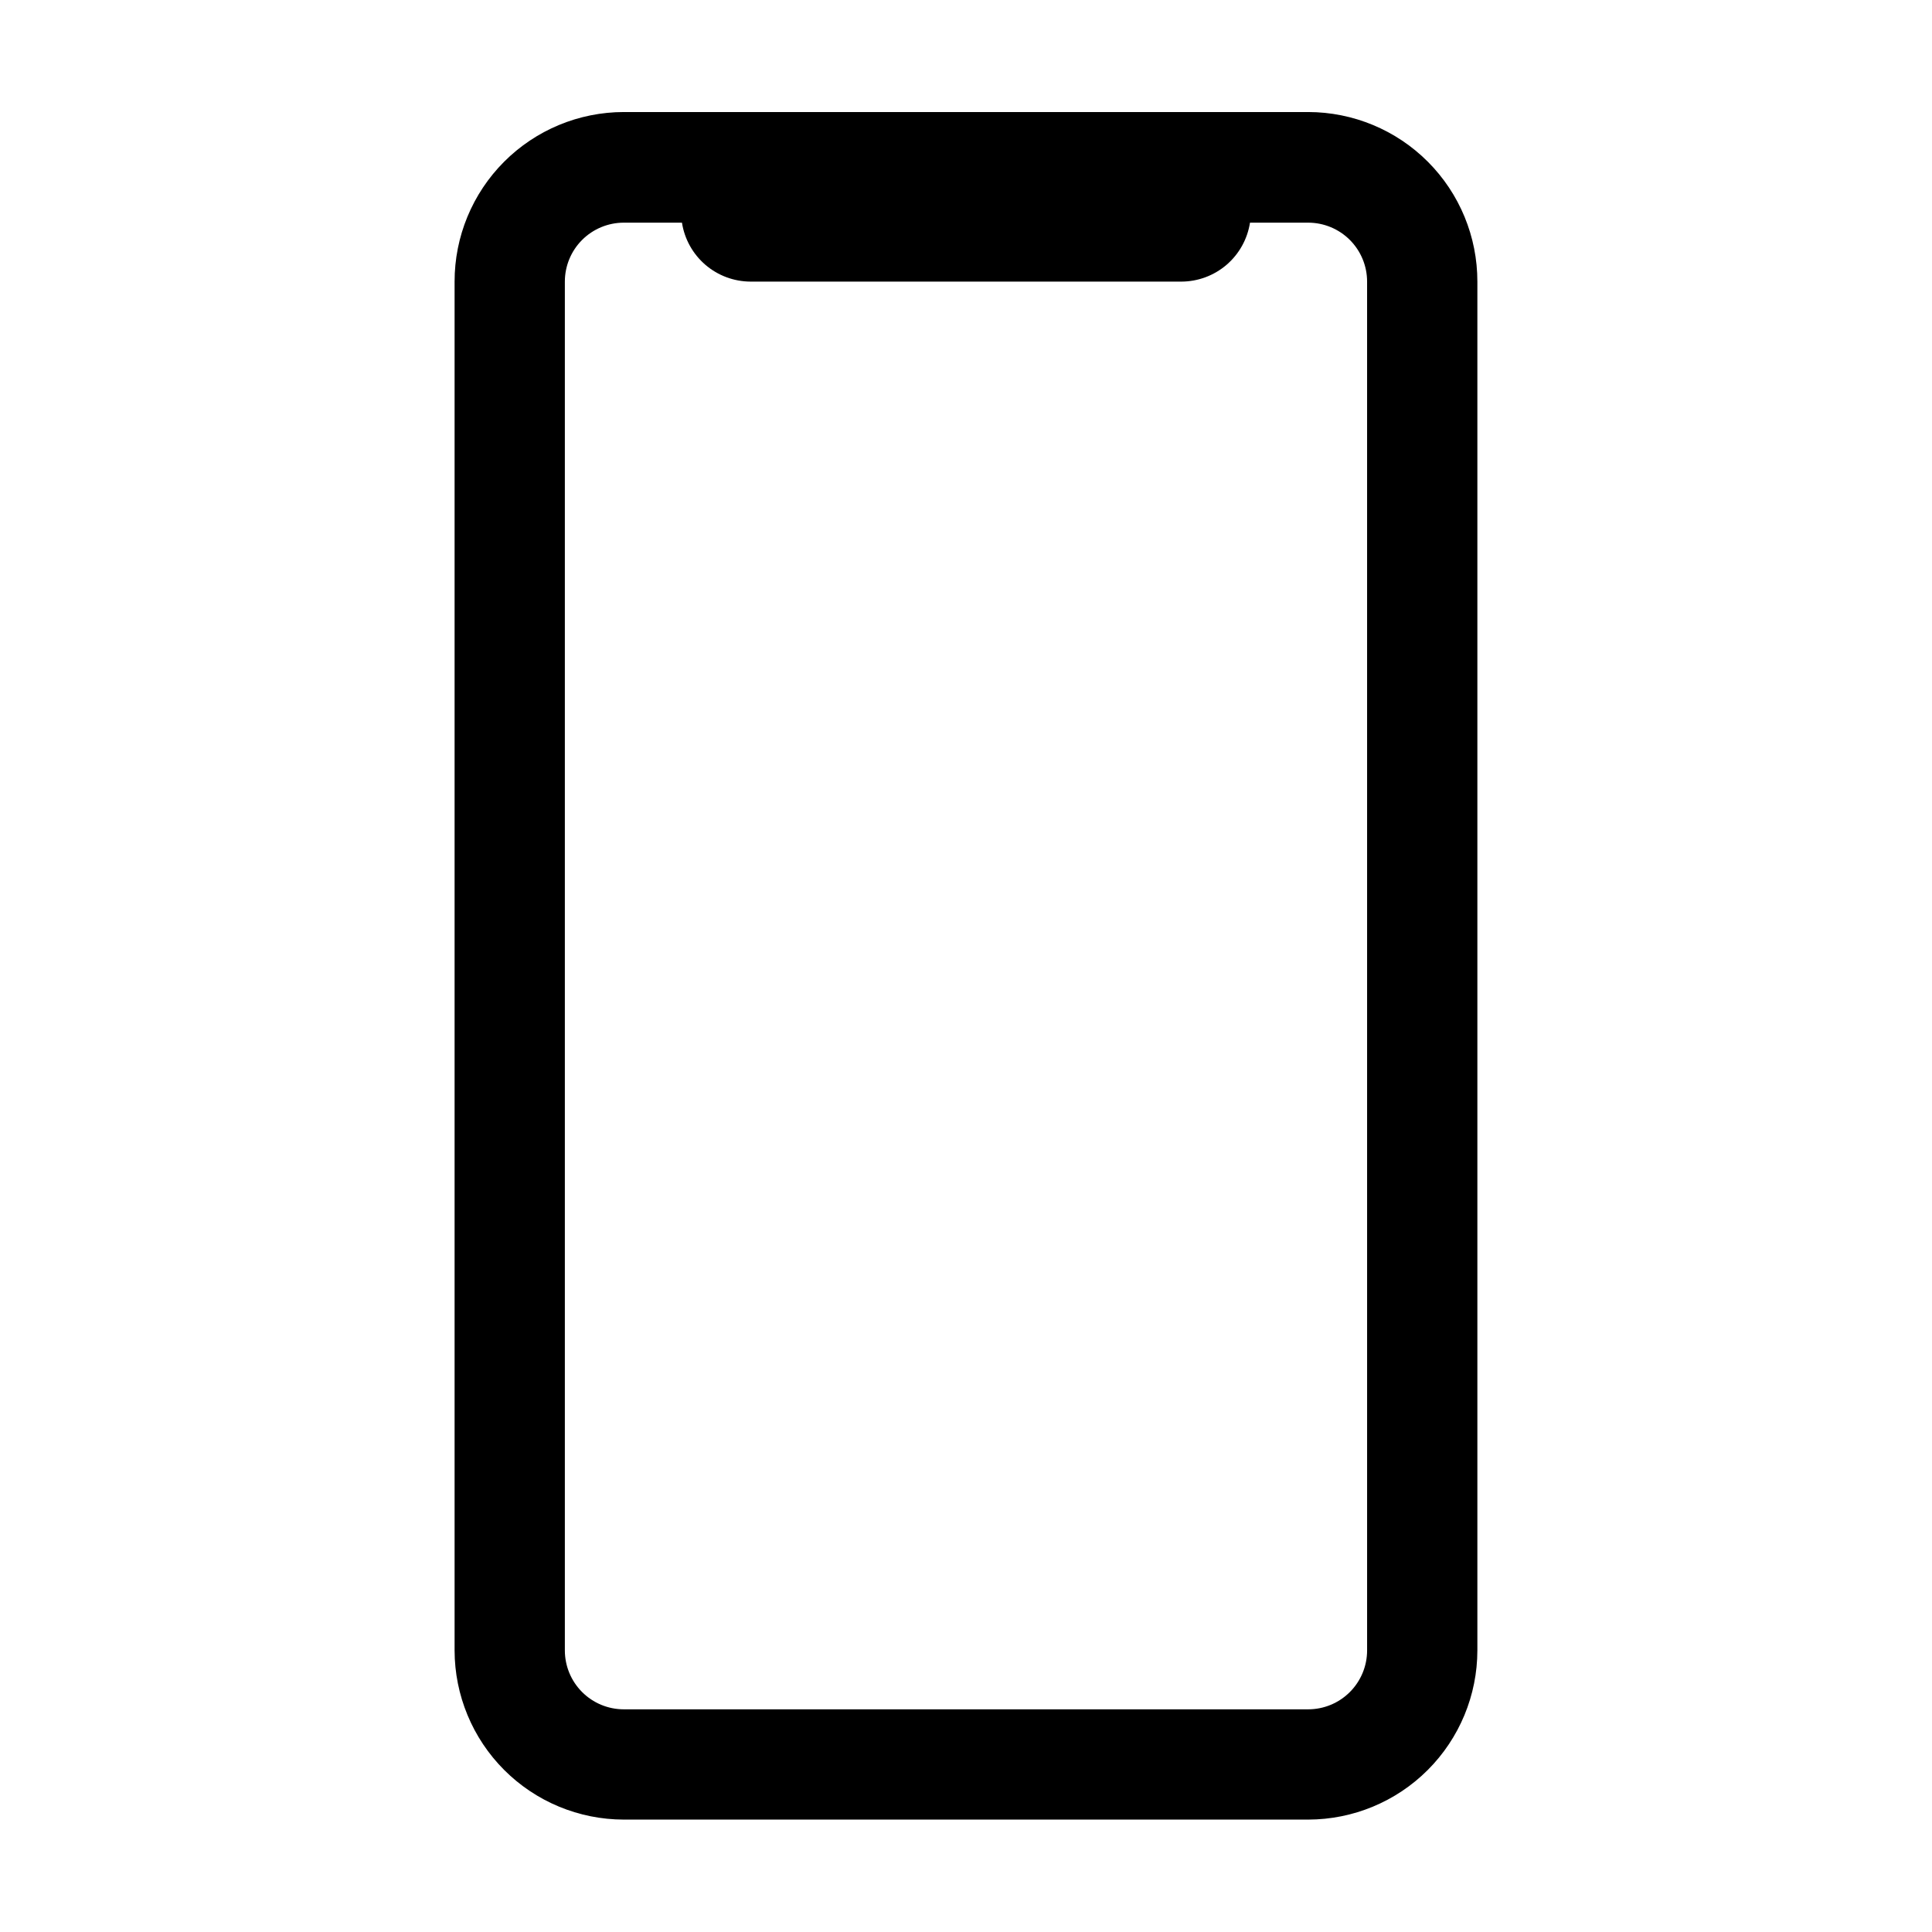
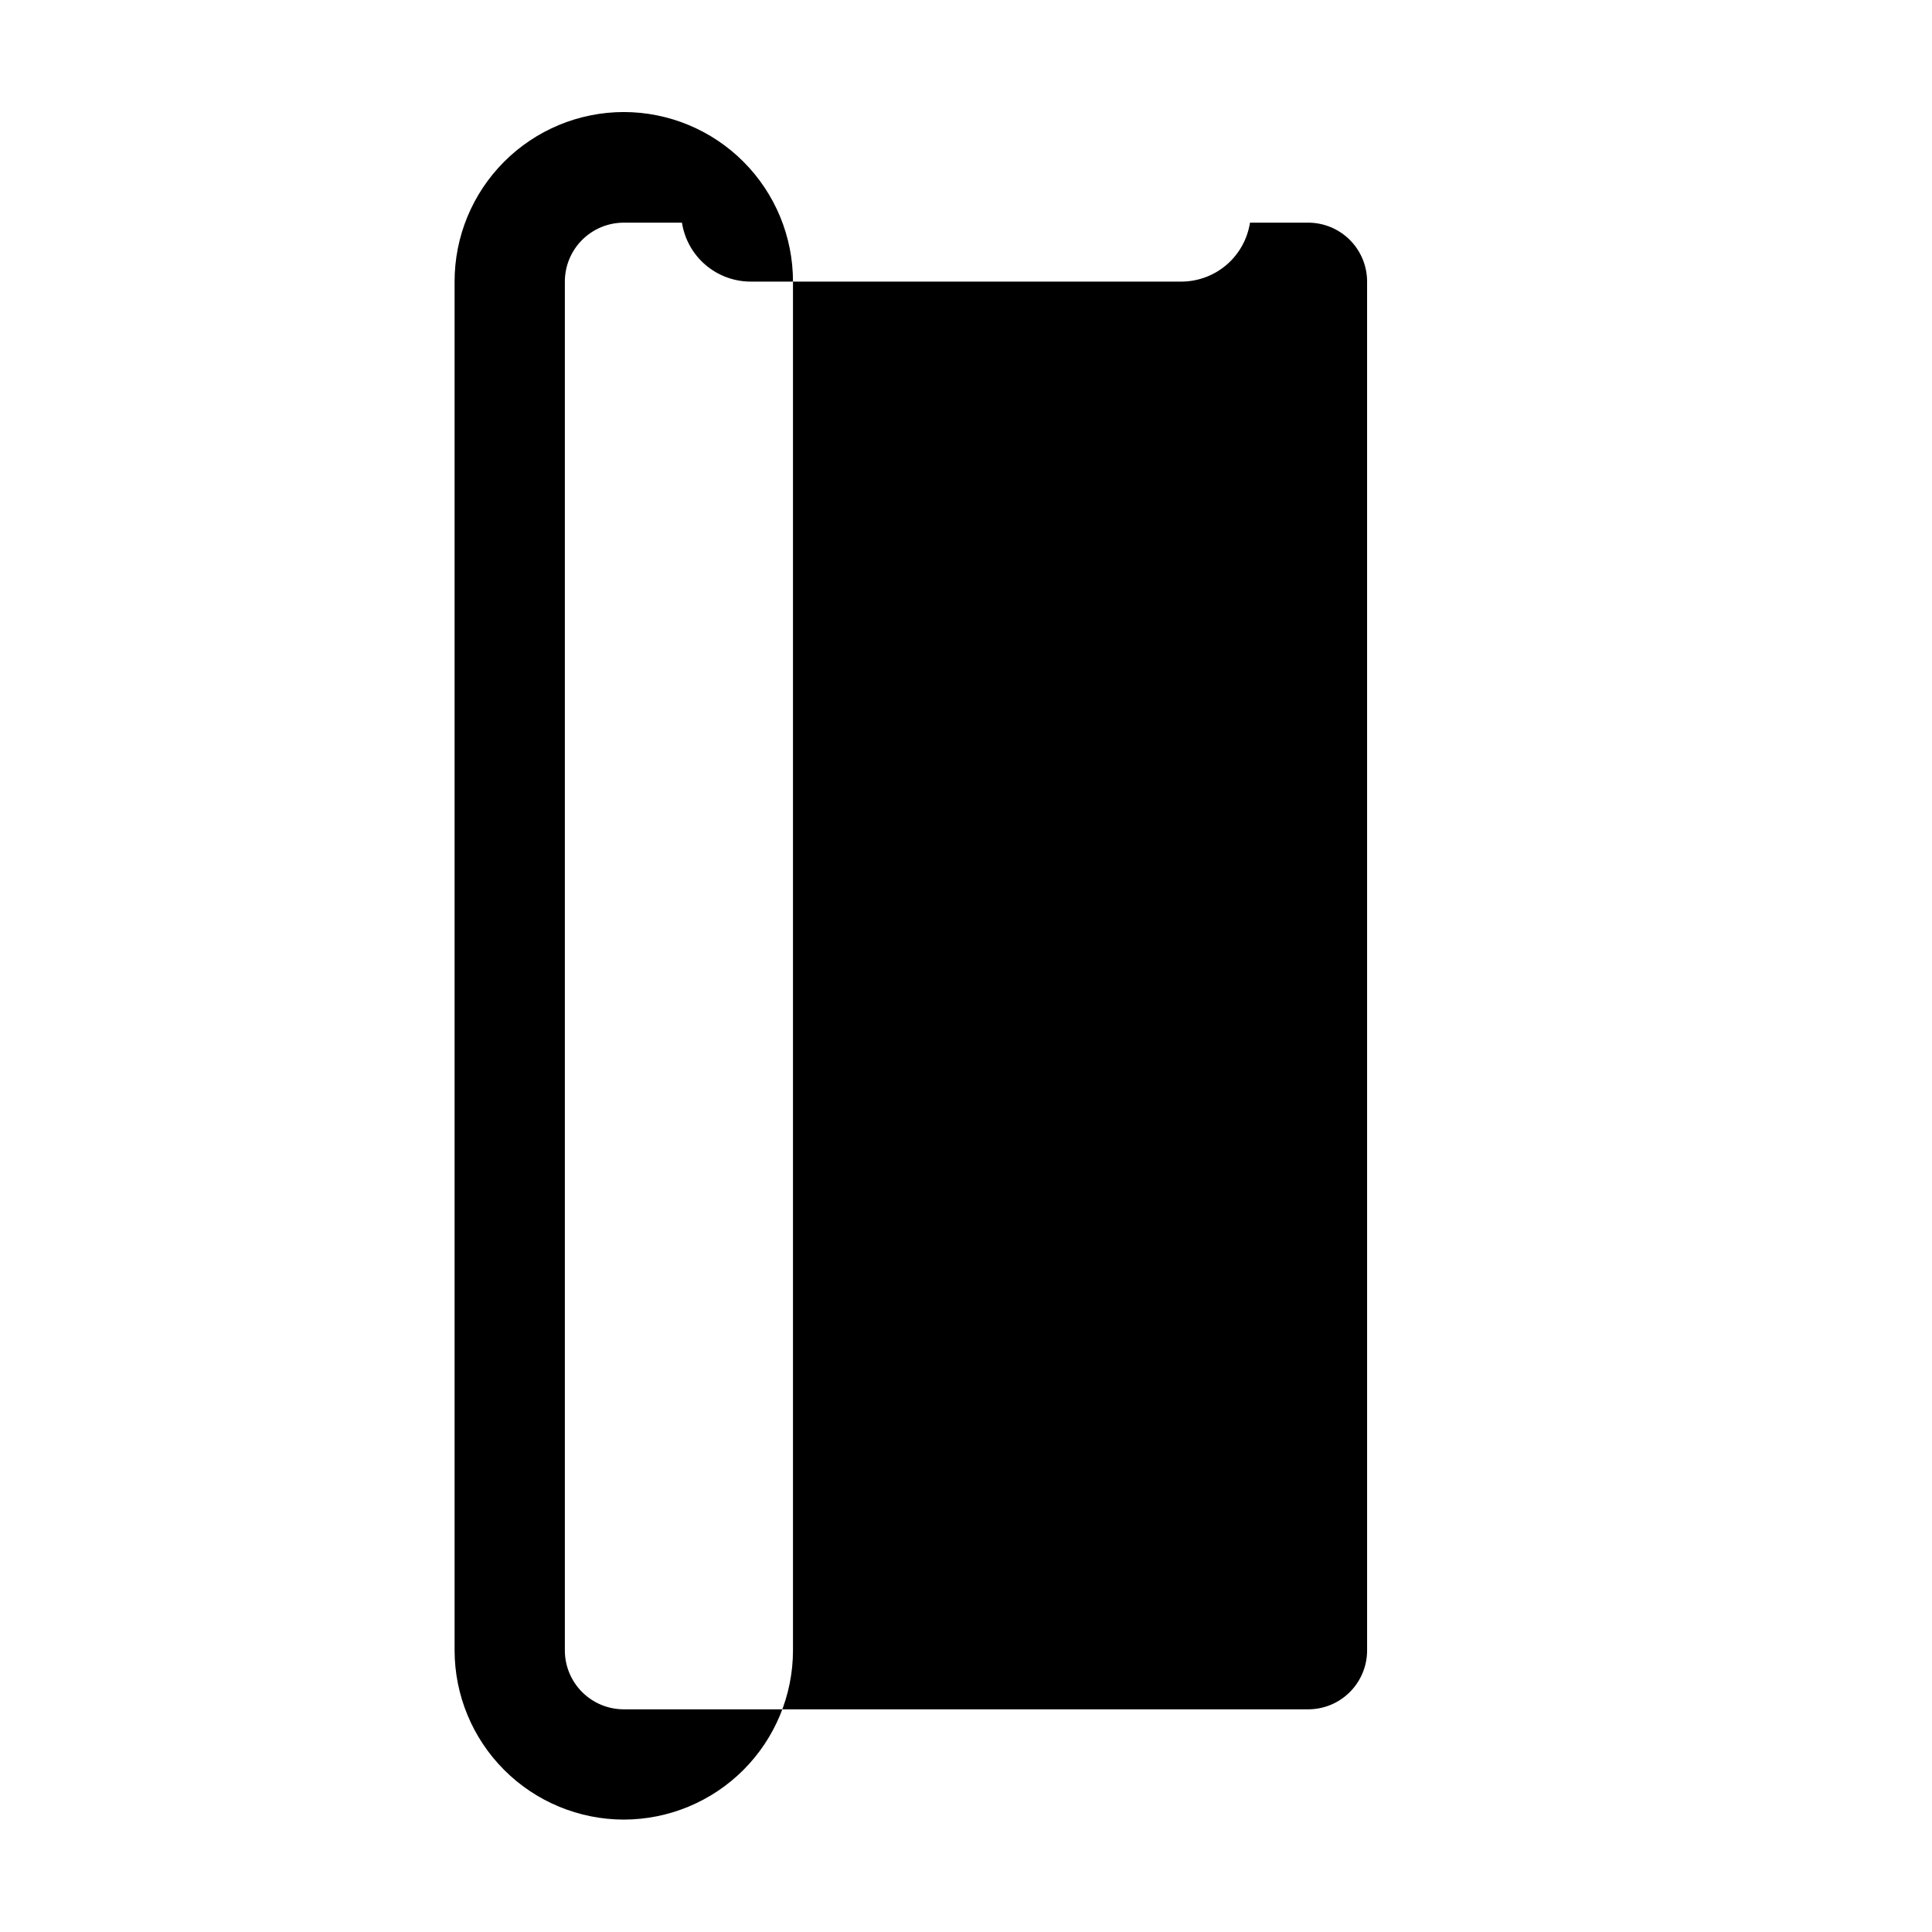
<svg xmlns="http://www.w3.org/2000/svg" fill="#000000" width="800px" height="800px" version="1.1" viewBox="144 144 512 512">
-   <path d="m490.68 173.69h-181.37c-11.906 0.012-23.316 4.754-31.727 13.184-8.41 8.426-13.125 19.852-13.113 31.758v362.74c0.016 11.887 4.742 23.285 13.148 31.691s19.805 13.133 31.691 13.148h181.37c11.887-0.016 23.285-4.742 31.691-13.148s13.137-19.805 13.148-31.691v-362.74c0.012-11.906-4.703-23.332-13.113-31.758-8.406-8.43-19.82-13.172-31.727-13.184zm15.617 407.68c0 4.141-1.645 8.113-4.574 11.043-2.926 2.93-6.898 4.574-11.043 4.574h-181.37c-4.141 0-8.113-1.645-11.043-4.574-2.93-2.93-4.574-6.902-4.574-11.043v-362.74c0-4.144 1.645-8.117 4.574-11.047 2.93-2.926 6.902-4.574 11.043-4.574h15.418c0.672 4.344 2.875 8.305 6.207 11.168 3.336 2.863 7.582 4.441 11.98 4.453h114.16c4.394-0.012 8.641-1.59 11.977-4.453 3.336-2.863 5.535-6.824 6.211-11.168h15.414c4.144 0 8.117 1.648 11.043 4.574 2.93 2.93 4.574 6.902 4.574 11.047z" />
+   <path d="m490.68 173.69h-181.37c-11.906 0.012-23.316 4.754-31.727 13.184-8.41 8.426-13.125 19.852-13.113 31.758v362.74c0.016 11.887 4.742 23.285 13.148 31.691s19.805 13.133 31.691 13.148c11.887-0.016 23.285-4.742 31.691-13.148s13.137-19.805 13.148-31.691v-362.74c0.012-11.906-4.703-23.332-13.113-31.758-8.406-8.43-19.82-13.172-31.727-13.184zm15.617 407.68c0 4.141-1.645 8.113-4.574 11.043-2.926 2.93-6.898 4.574-11.043 4.574h-181.37c-4.141 0-8.113-1.645-11.043-4.574-2.93-2.93-4.574-6.902-4.574-11.043v-362.74c0-4.144 1.645-8.117 4.574-11.047 2.93-2.926 6.902-4.574 11.043-4.574h15.418c0.672 4.344 2.875 8.305 6.207 11.168 3.336 2.863 7.582 4.441 11.98 4.453h114.16c4.394-0.012 8.641-1.59 11.977-4.453 3.336-2.863 5.535-6.824 6.211-11.168h15.414c4.144 0 8.117 1.648 11.043 4.574 2.93 2.93 4.574 6.902 4.574 11.047z" />
</svg>